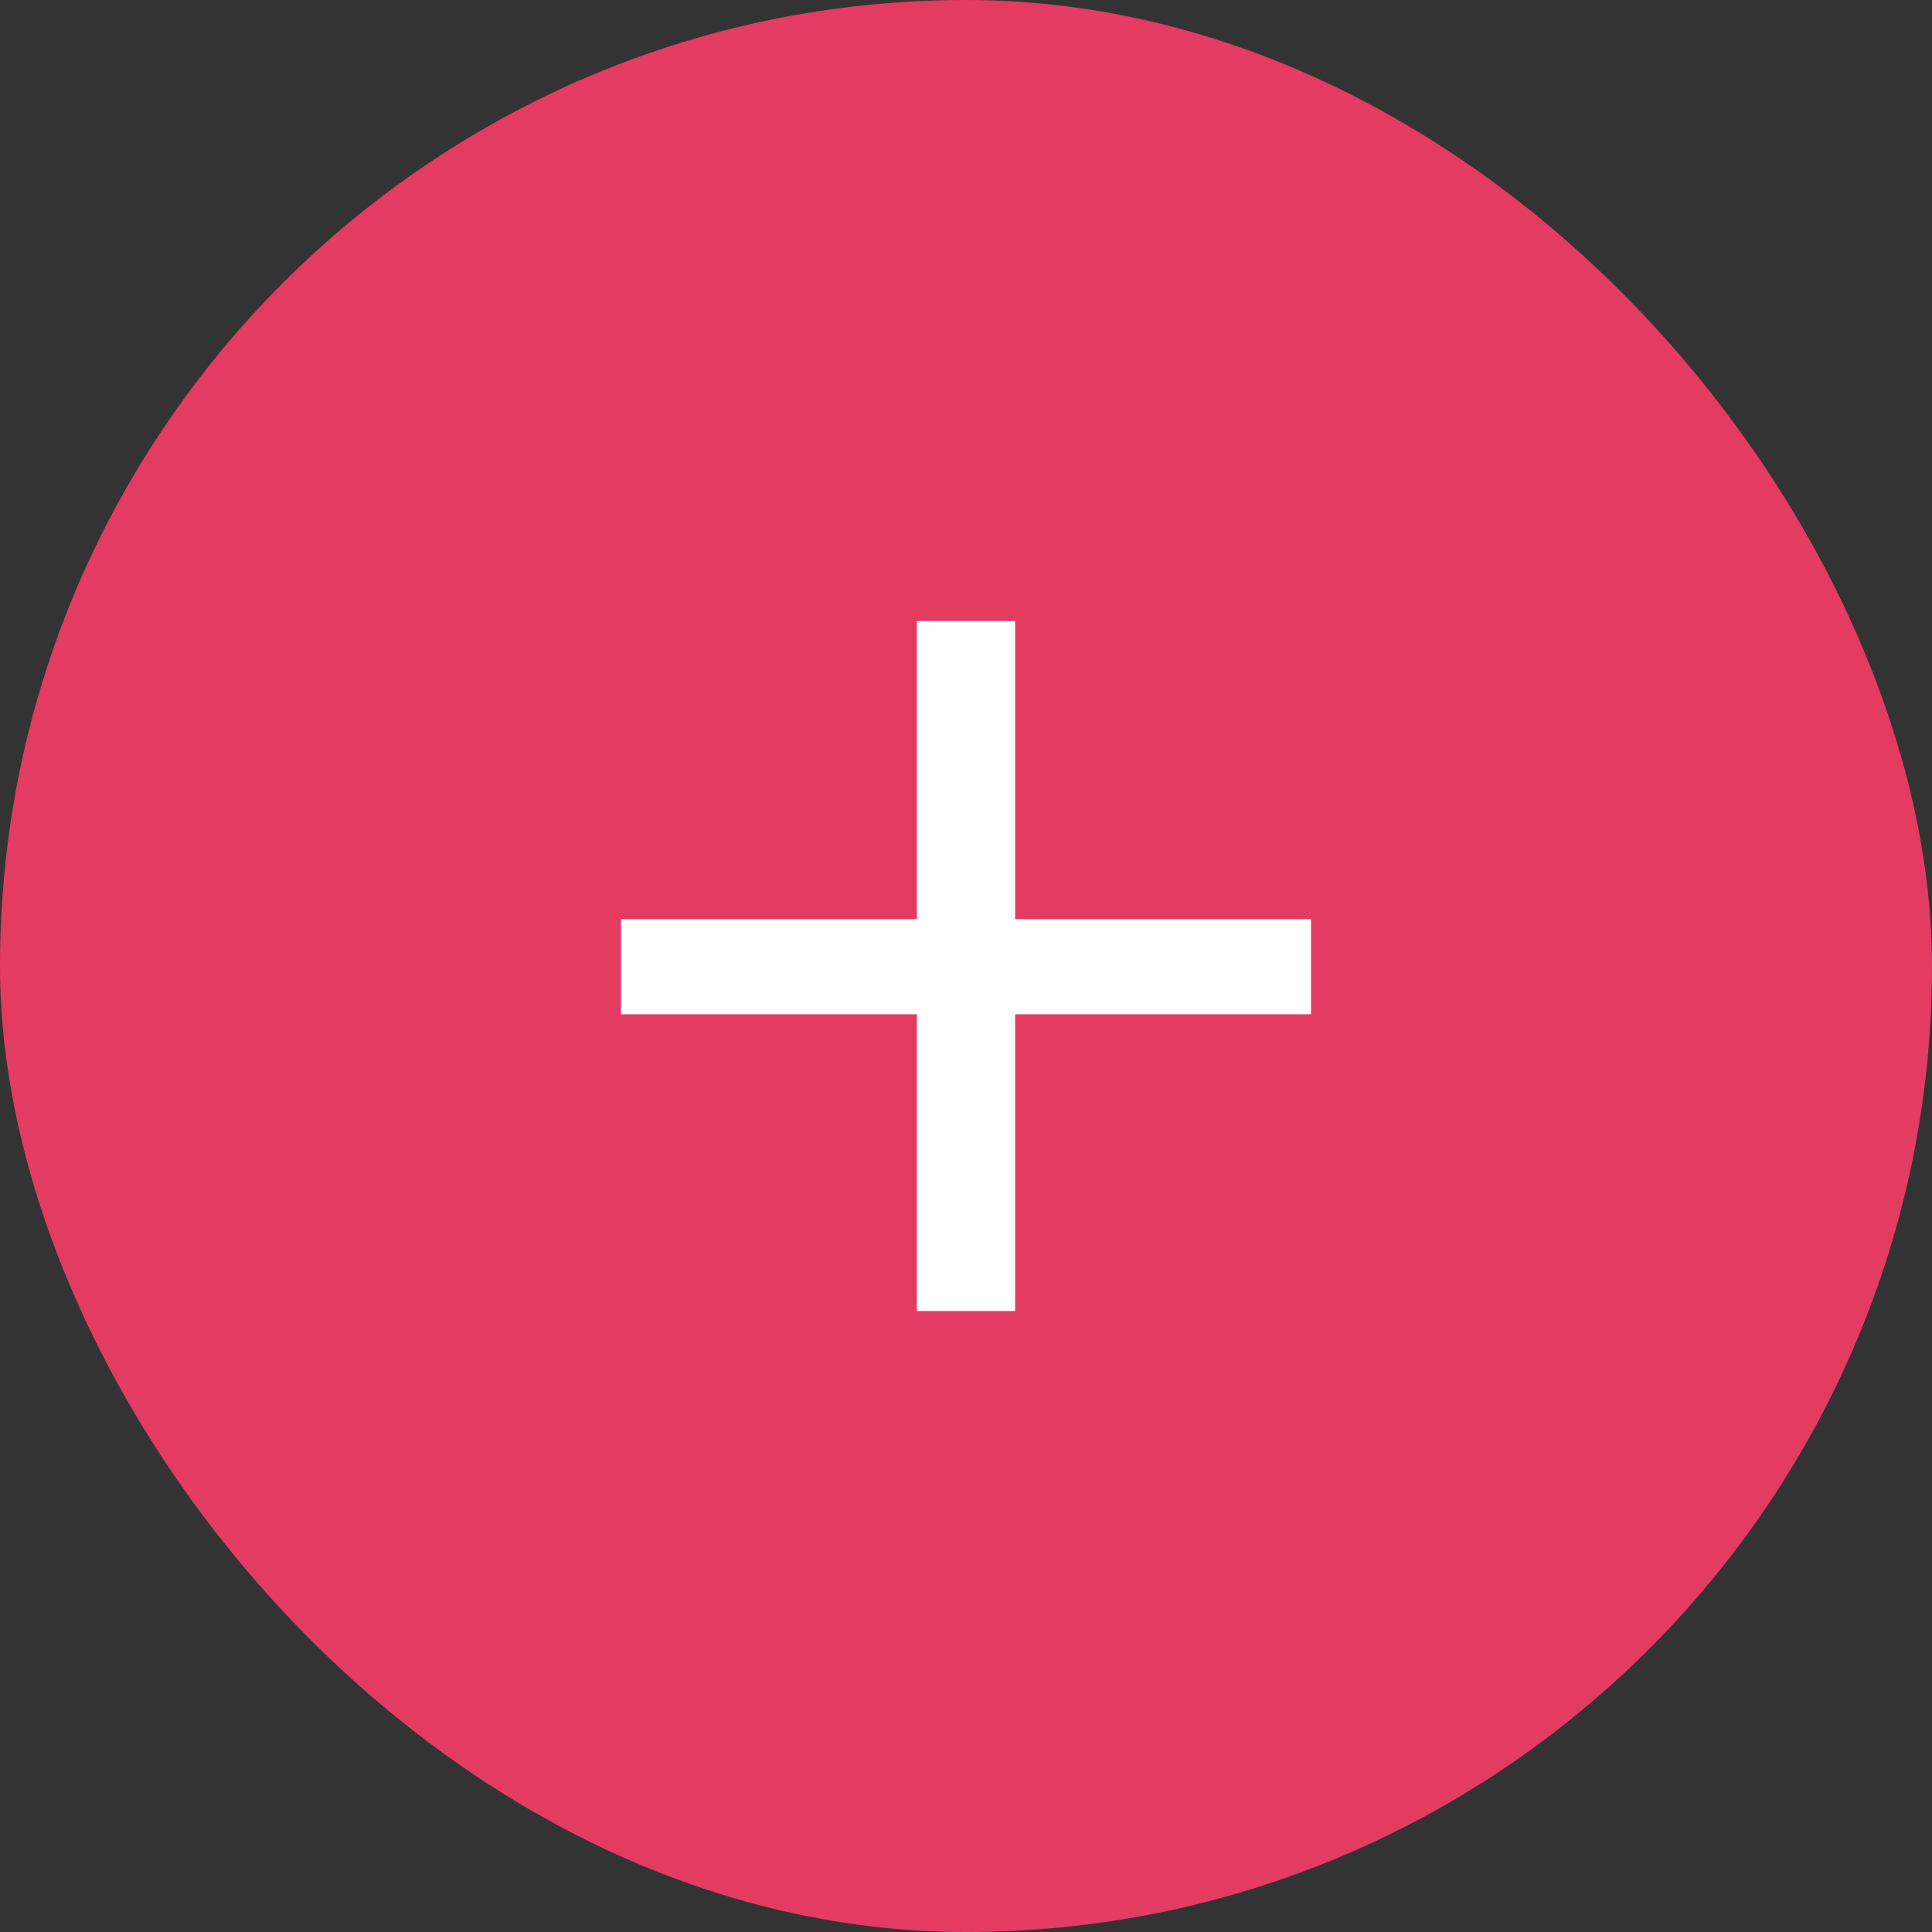
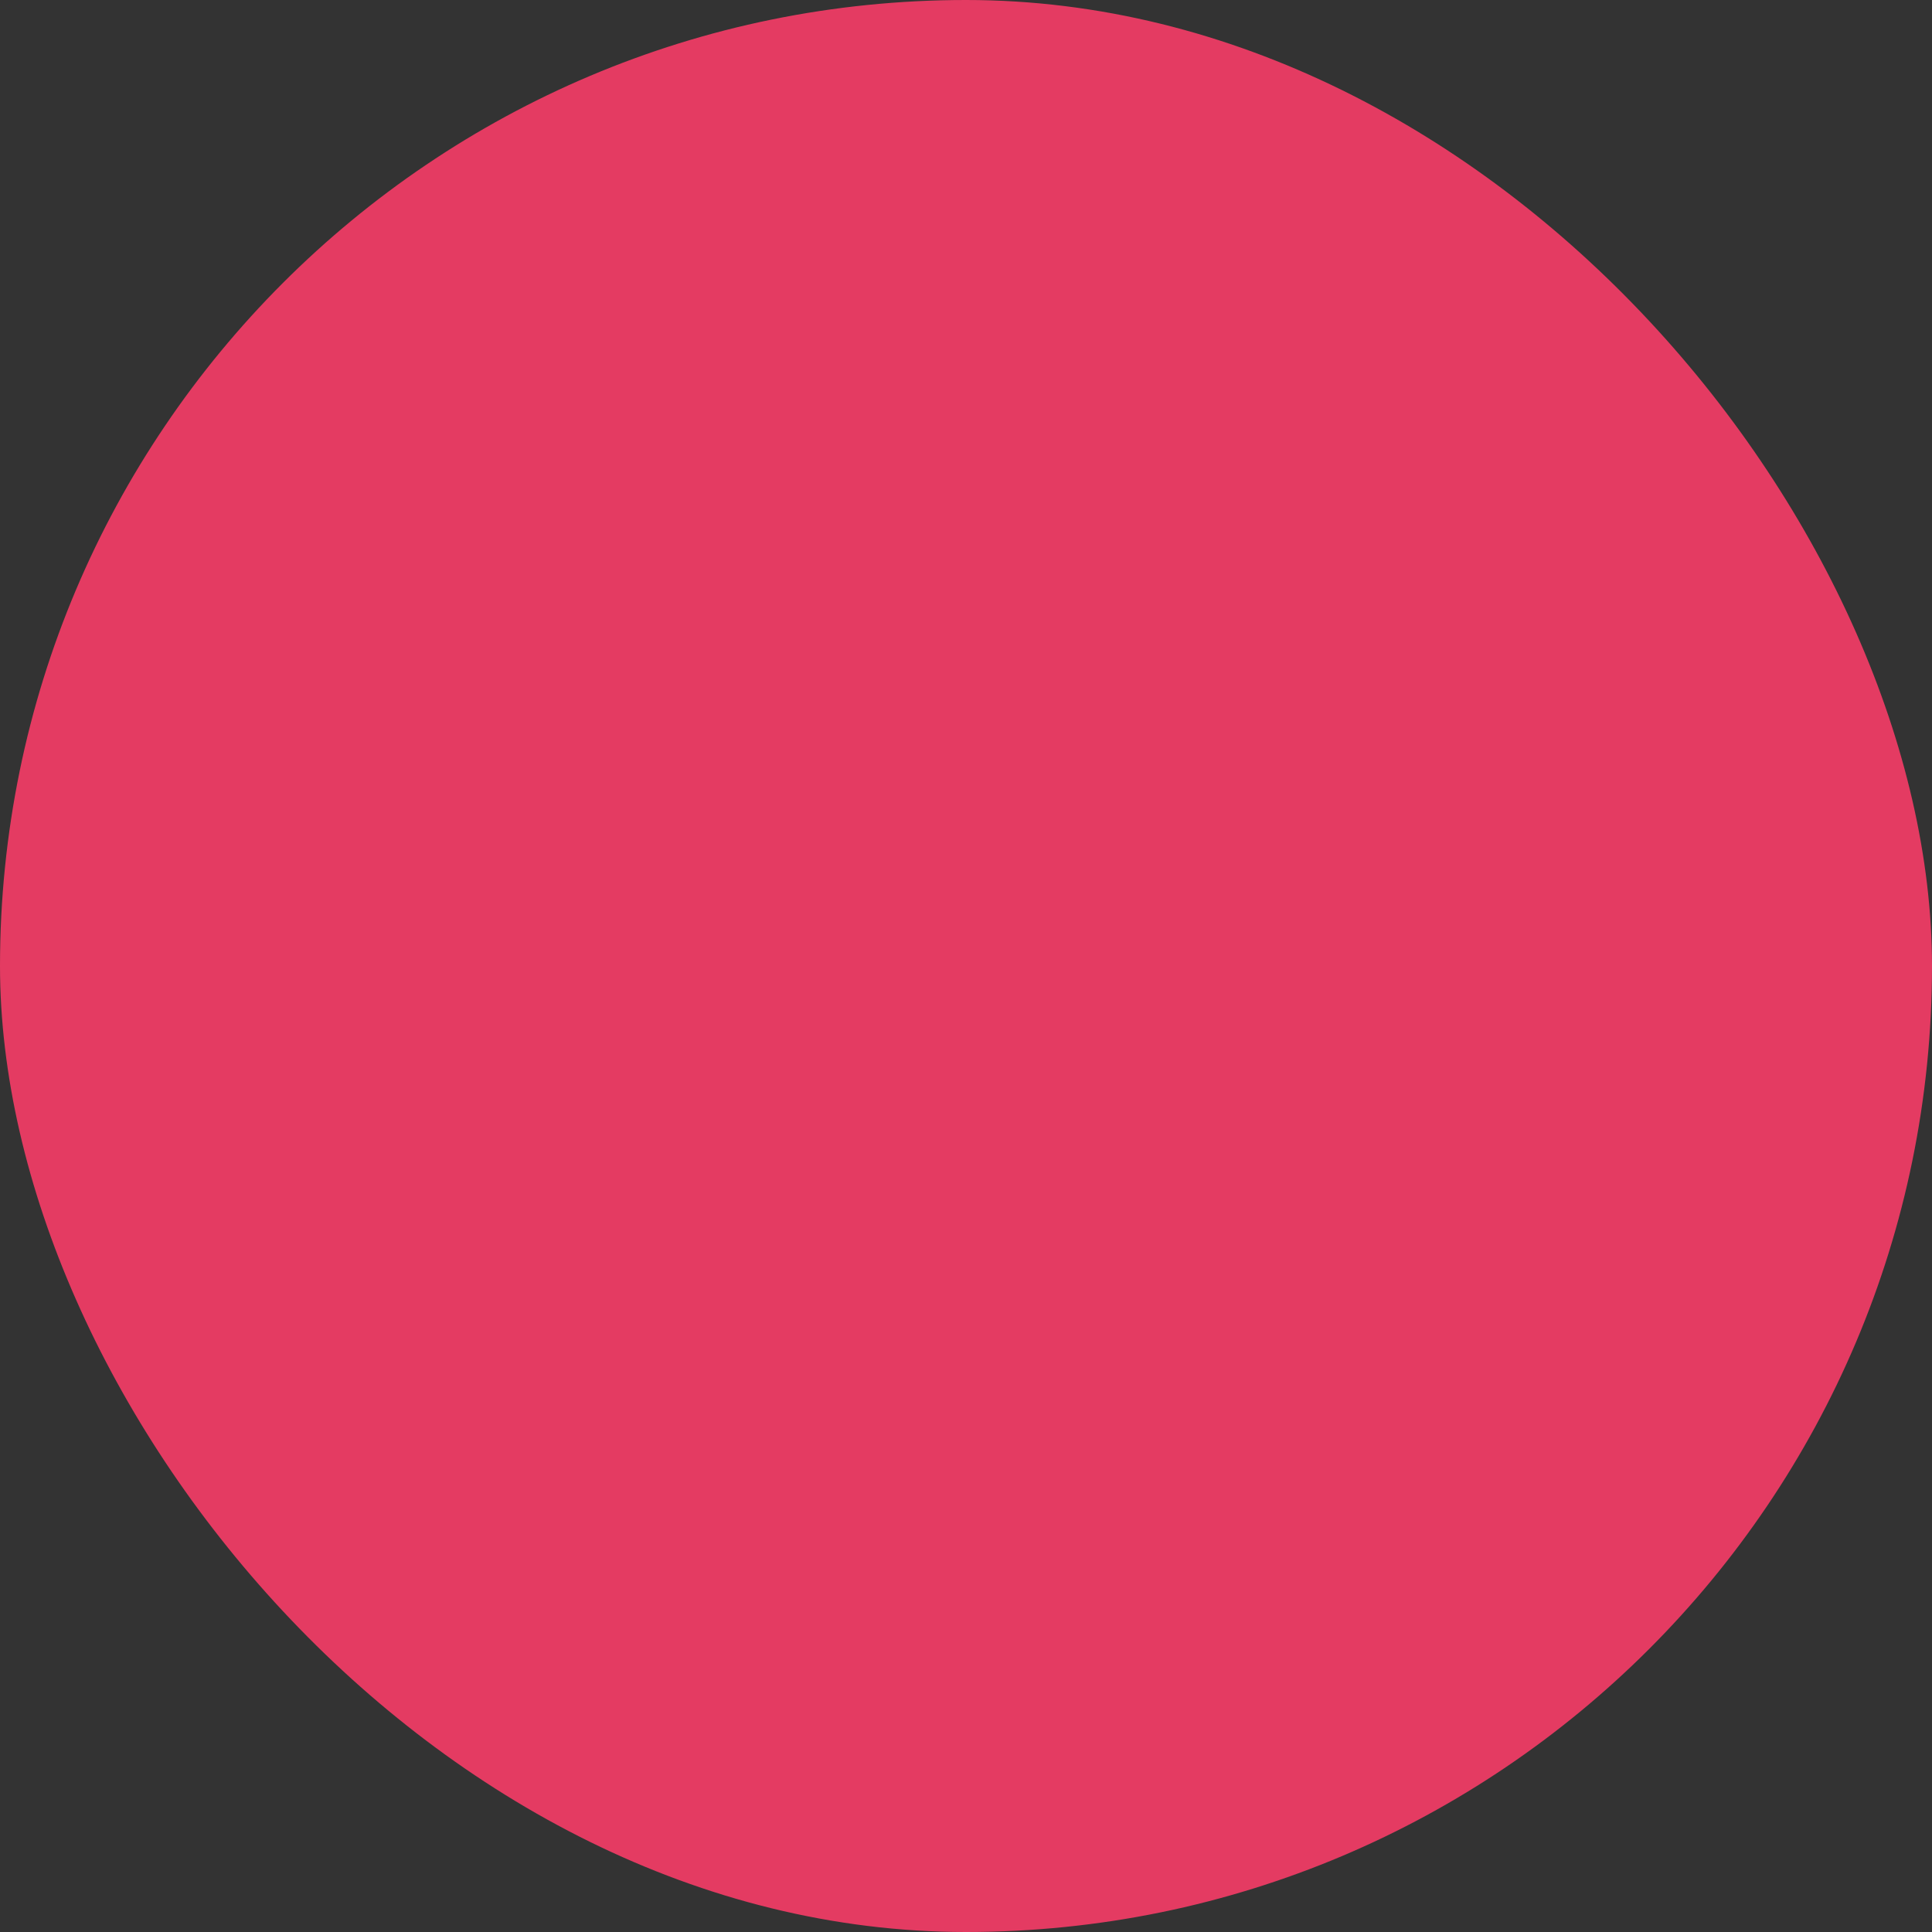
<svg xmlns="http://www.w3.org/2000/svg" width="14" height="14" viewBox="0 0 14 14" fill="none">
  <rect x="0" y="0" width="14" height="14" fill="#333333" stroke="none" />
  <rect width="14" height="14" rx="7" fill="#E43B62" />
-   <path d="M7.356 6.66H9.5V7.35H7.356V9.5H6.644V7.35H4.5V6.66H6.644V4.5H7.356V6.66Z" fill="white" />
</svg>